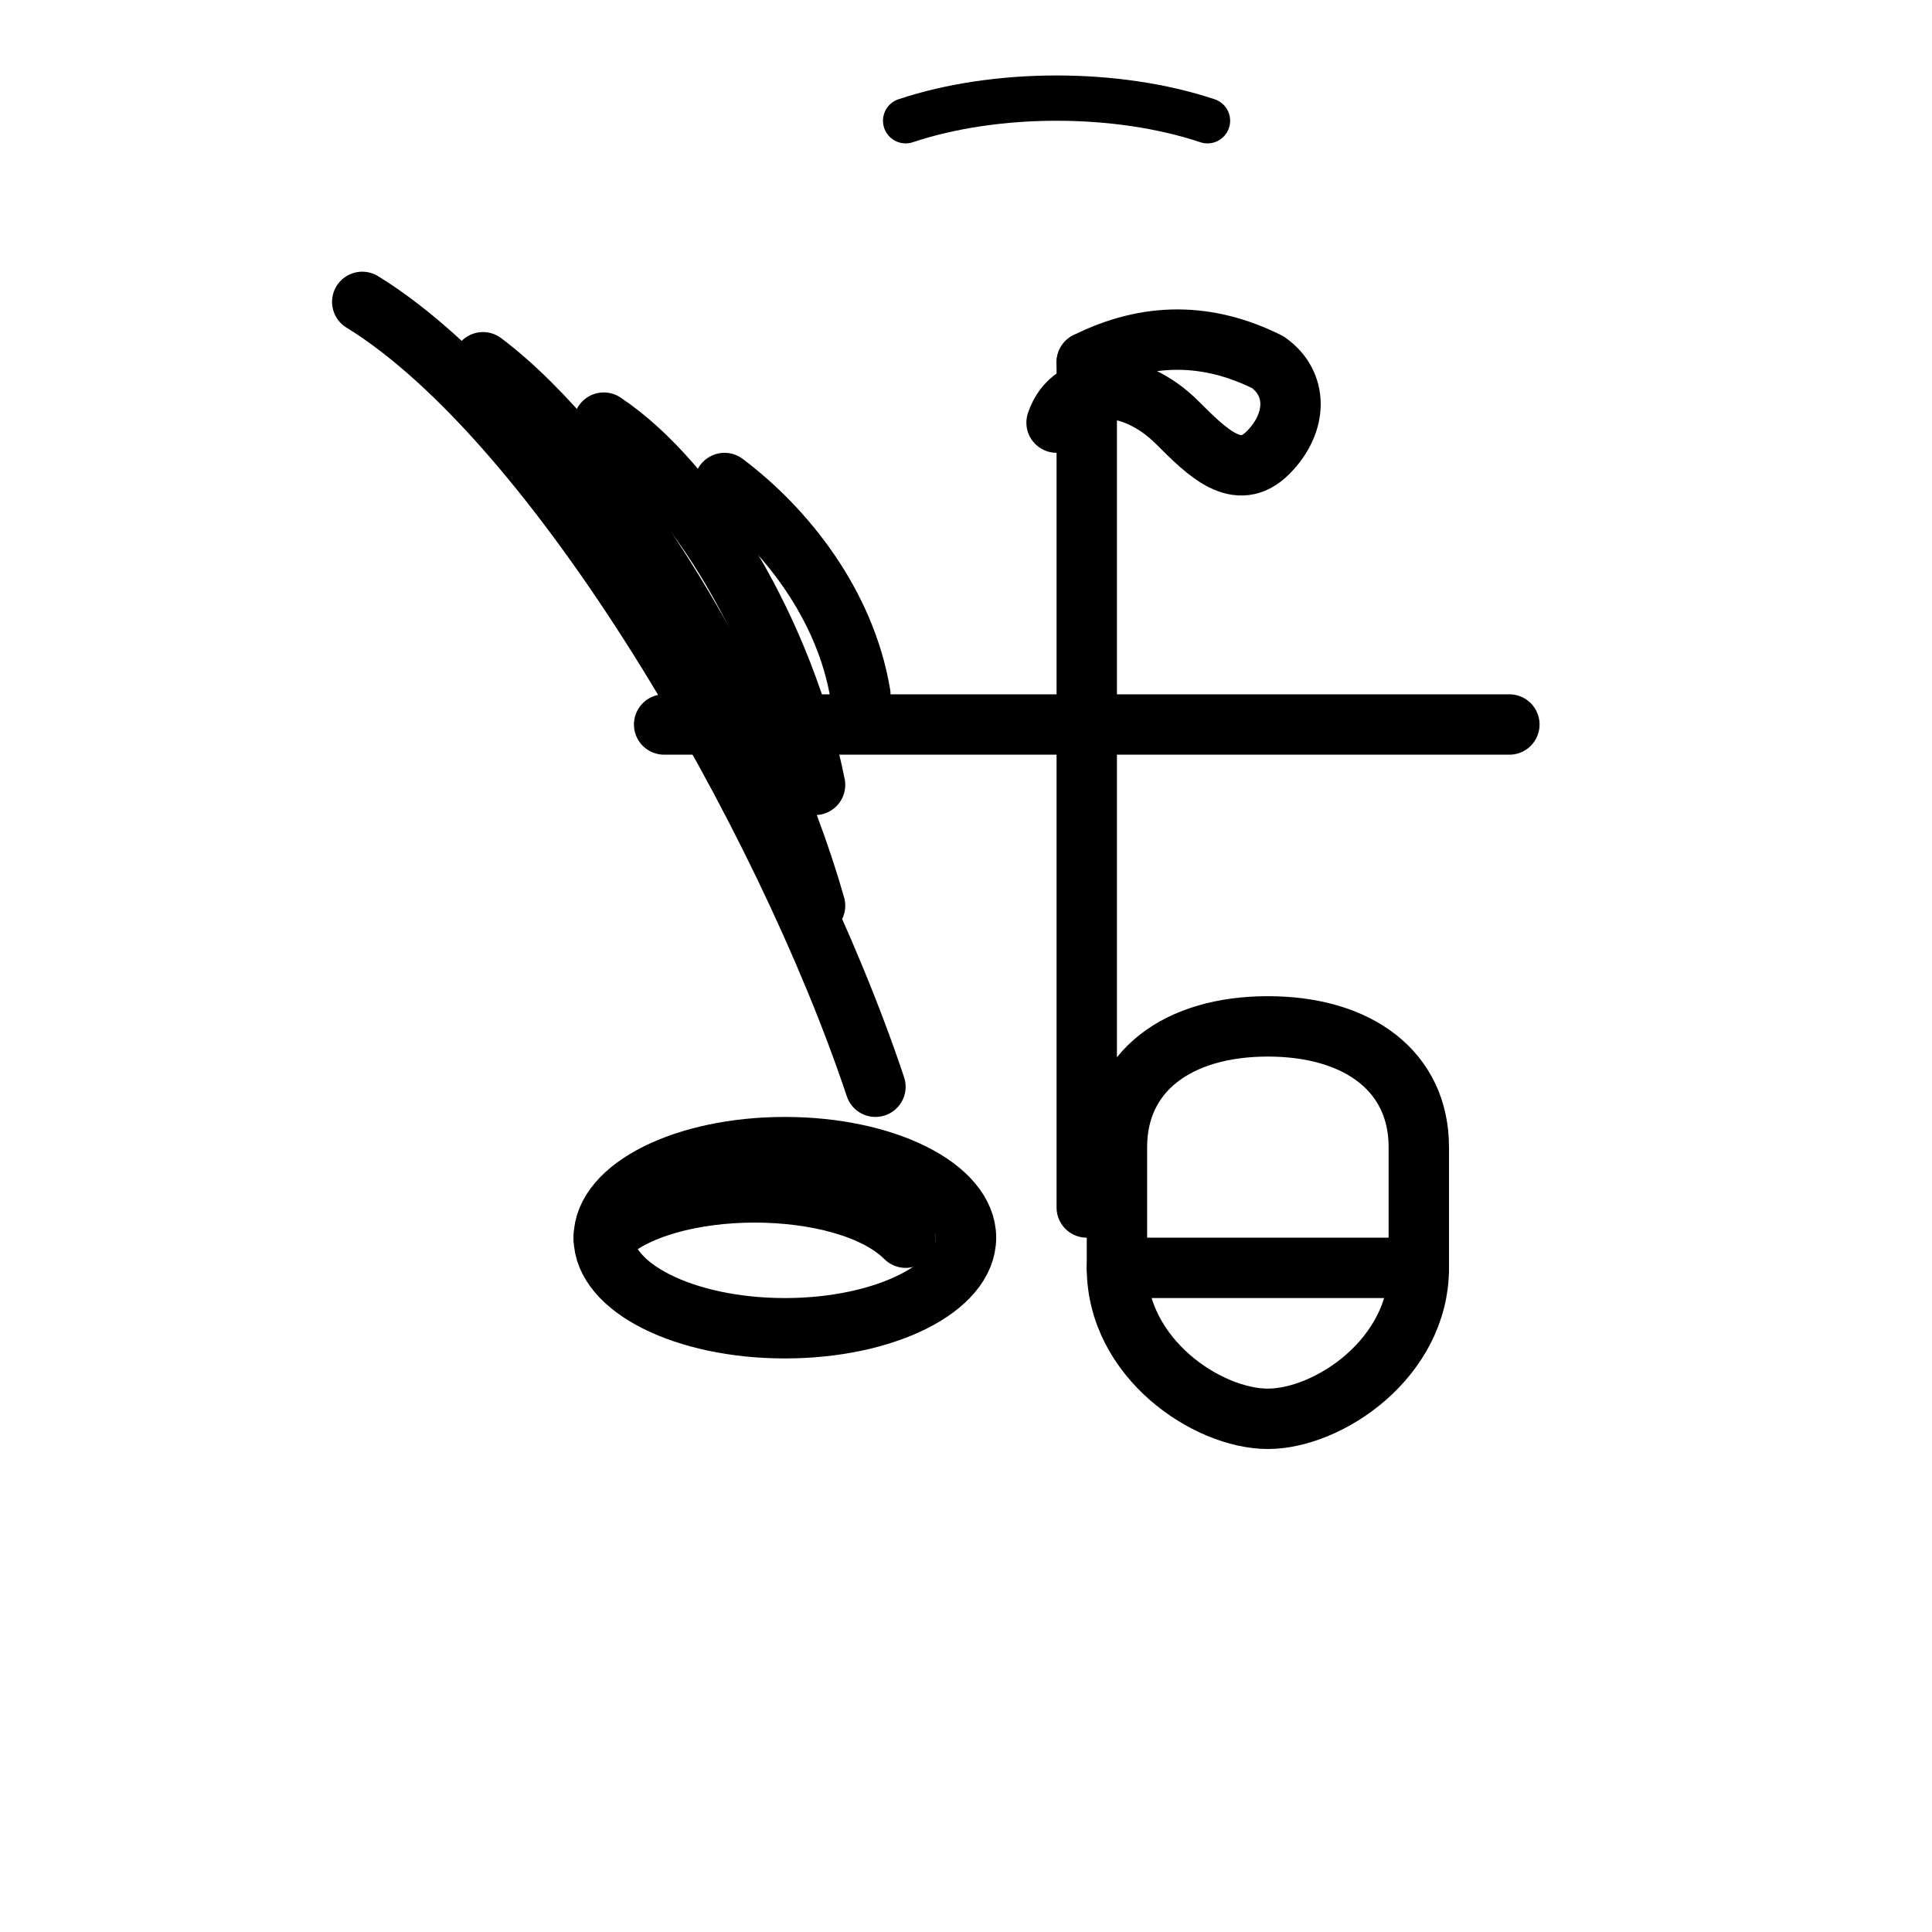
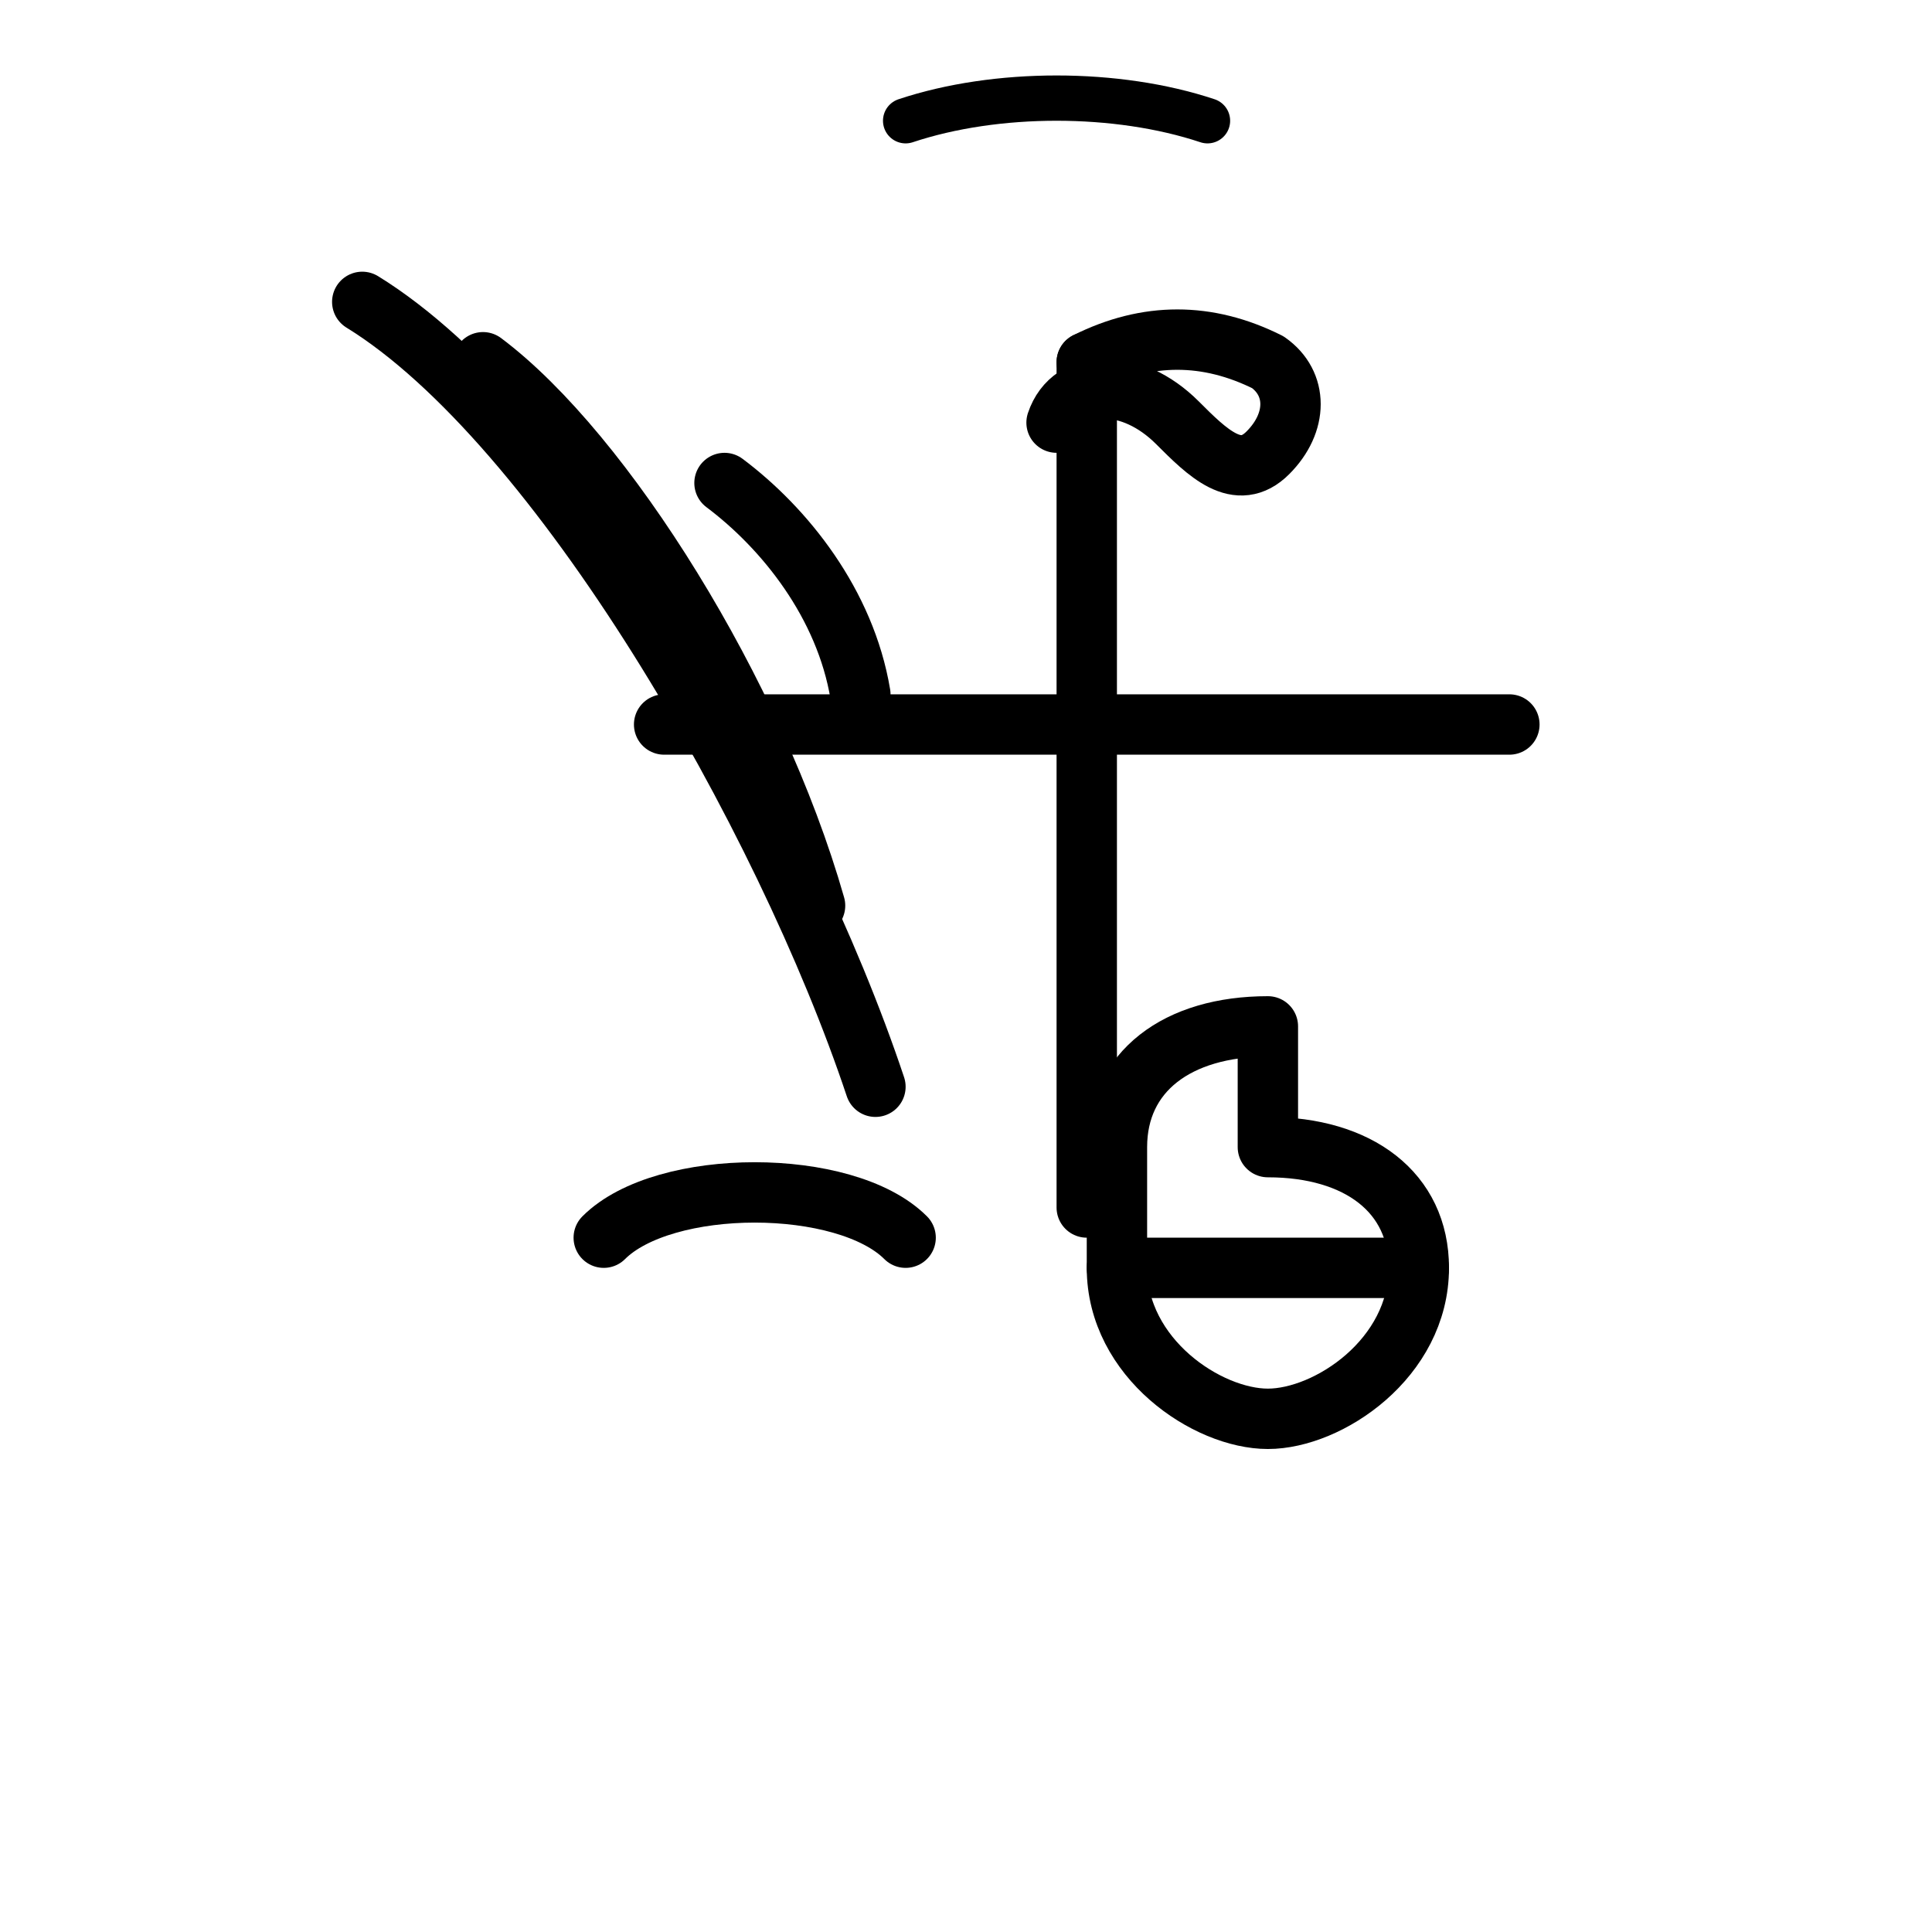
<svg xmlns="http://www.w3.org/2000/svg" viewBox="0 0 64 64" width="64" height="64" fill="none" stroke="currentColor" stroke-linecap="round" stroke-linejoin="round" stroke-width="2">
  <path d="M12 10c6.5 4 14 17 17 26" stroke="currentColor" fill="none" />
  <path d="M16 12c4 3 9 11 11 18" stroke="currentColor" fill="none" />
-   <path d="M20 14c3 2 6 7 7 12" stroke="currentColor" fill="none" />
  <path d="M24 16c2 1.5 4 4 4.5 7" stroke="currentColor" fill="none" />
  <g transform="translate(28,6)">
    <path d="M8 6v28" stroke="currentColor" />
    <path d="M-6 18h28" stroke="currentColor" />
    <path d="M8 6c2-1 4-1 6 0 1 .7 1 2 0 3-1 1-2 0-3-1-1.5-1.5-3.5-1.5-4 0" stroke="currentColor" fill="none" />
  </g>
  <g transform="translate(36,34)">
-     <path d="M6 0c-3 0-5 1.5-5 4v4c0 3 3 5 5 5s5-2 5-5V4c0-2.5-2-4-5-4z" stroke="currentColor" fill="none" />
+     <path d="M6 0c-3 0-5 1.5-5 4v4c0 3 3 5 5 5s5-2 5-5c0-2.5-2-4-5-4z" stroke="currentColor" fill="none" />
    <path d="M1 8h10" stroke="currentColor" />
-     <ellipse cx="-10" cy="7" rx="6" ry="3" stroke="currentColor" fill="none" />
    <path d="M-16 7c2-2 8-2 10 0" stroke="currentColor" fill="none" />
  </g>
  <path d="M30 4c3-1 7-1 10 0" stroke="currentColor" fill="none" stroke-width="1.5" />
</svg>